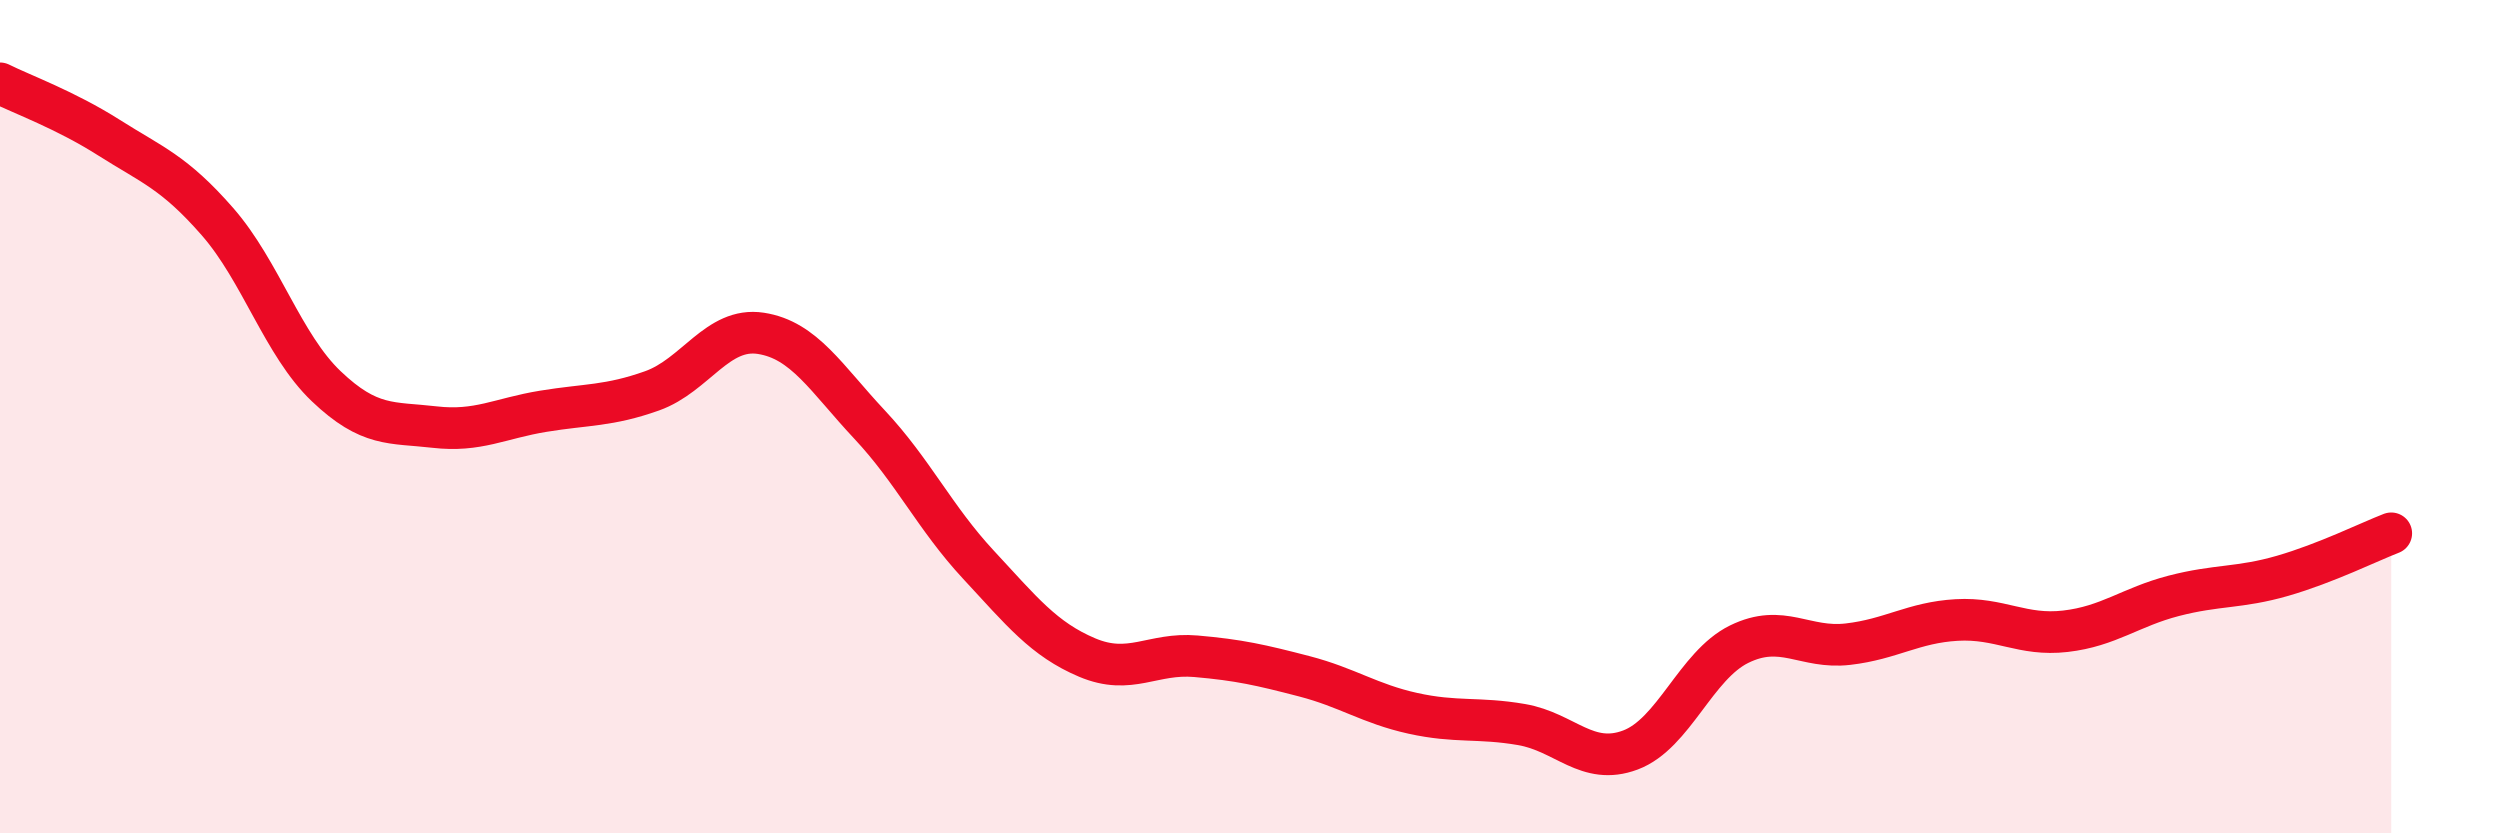
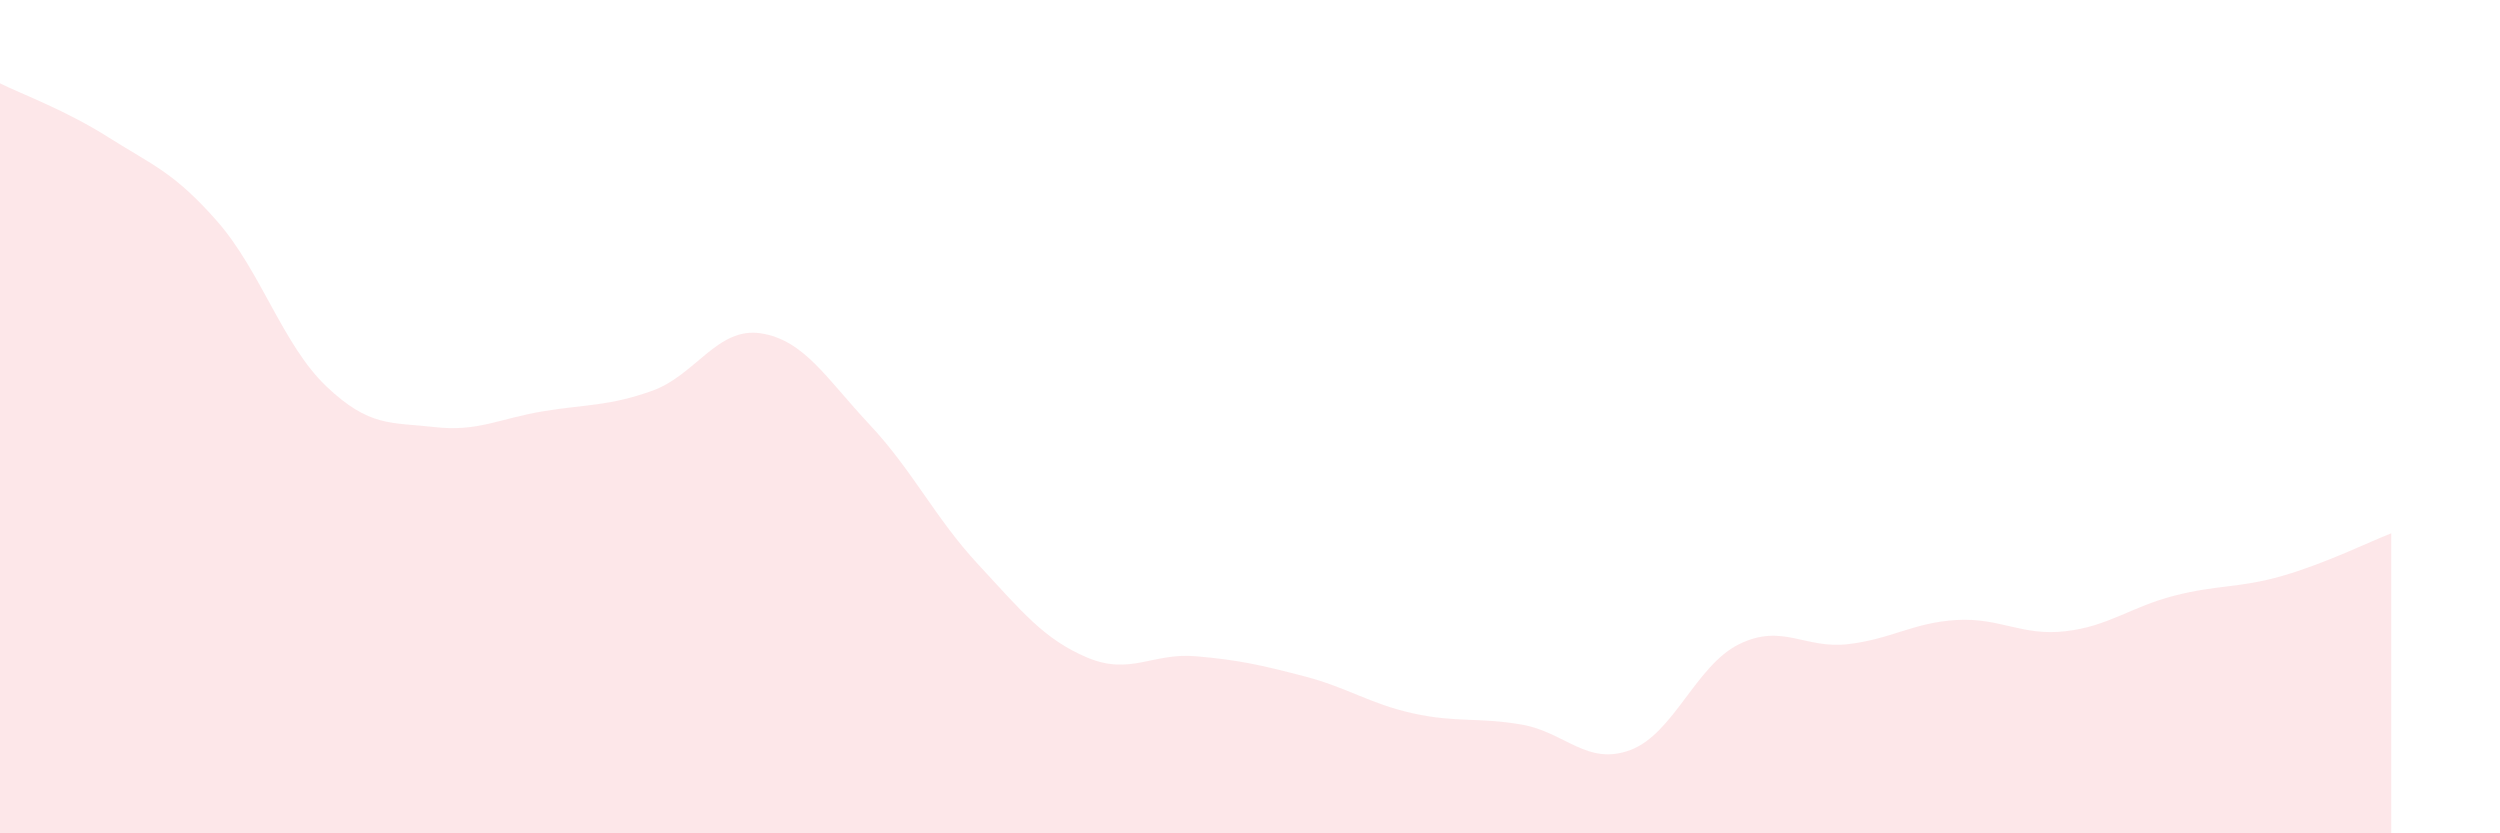
<svg xmlns="http://www.w3.org/2000/svg" width="60" height="20" viewBox="0 0 60 20">
  <path d="M 0,2 C 0.52,2.26 1.57,2.64 2.61,3.3 C 3.65,3.96 4.18,4.13 5.22,5.32 C 6.26,6.51 6.79,8.28 7.83,9.27 C 8.87,10.26 9.39,10.13 10.43,10.25 C 11.47,10.37 12,10.04 13.04,9.87 C 14.08,9.7 14.61,9.75 15.65,9.38 C 16.69,9.01 17.22,7.84 18.26,8 C 19.3,8.16 19.83,9.08 20.87,10.19 C 21.91,11.3 22.44,12.43 23.48,13.55 C 24.52,14.67 25.05,15.34 26.09,15.78 C 27.13,16.22 27.66,15.66 28.7,15.75 C 29.74,15.84 30.26,15.96 31.3,16.23 C 32.34,16.5 32.87,16.89 33.91,17.12 C 34.95,17.35 35.48,17.21 36.52,17.39 C 37.56,17.57 38.09,18.39 39.13,18 C 40.17,17.61 40.7,15.97 41.74,15.46 C 42.78,14.95 43.31,15.58 44.35,15.46 C 45.39,15.34 45.92,14.94 46.96,14.88 C 48,14.82 48.53,15.27 49.57,15.15 C 50.61,15.03 51.13,14.57 52.17,14.3 C 53.21,14.03 53.74,14.12 54.78,13.82 C 55.82,13.52 56.87,13 57.39,12.8L57.39 20L0 20Z" fill="#EB0A25" opacity="0.1" stroke-linecap="round" stroke-linejoin="round" />
-   <path d="M 0,2 C 0.52,2.26 1.57,2.64 2.61,3.3 C 3.65,3.96 4.18,4.13 5.22,5.32 C 6.26,6.51 6.79,8.28 7.83,9.27 C 8.87,10.26 9.39,10.13 10.43,10.25 C 11.47,10.37 12,10.04 13.04,9.87 C 14.08,9.7 14.61,9.75 15.65,9.38 C 16.69,9.01 17.22,7.84 18.26,8 C 19.3,8.16 19.83,9.08 20.87,10.19 C 21.91,11.3 22.44,12.43 23.48,13.55 C 24.52,14.67 25.05,15.34 26.09,15.78 C 27.13,16.22 27.66,15.66 28.7,15.75 C 29.74,15.84 30.26,15.96 31.3,16.23 C 32.34,16.5 32.87,16.89 33.91,17.12 C 34.95,17.35 35.48,17.21 36.52,17.39 C 37.56,17.57 38.09,18.39 39.13,18 C 40.17,17.61 40.7,15.97 41.74,15.46 C 42.78,14.95 43.31,15.58 44.35,15.46 C 45.39,15.34 45.92,14.94 46.96,14.88 C 48,14.82 48.53,15.27 49.57,15.15 C 50.61,15.03 51.13,14.57 52.17,14.3 C 53.21,14.03 53.74,14.12 54.78,13.82 C 55.82,13.52 56.87,13 57.39,12.8" stroke="#EB0A25" stroke-width="1" fill="none" stroke-linecap="round" stroke-linejoin="round" />
</svg>